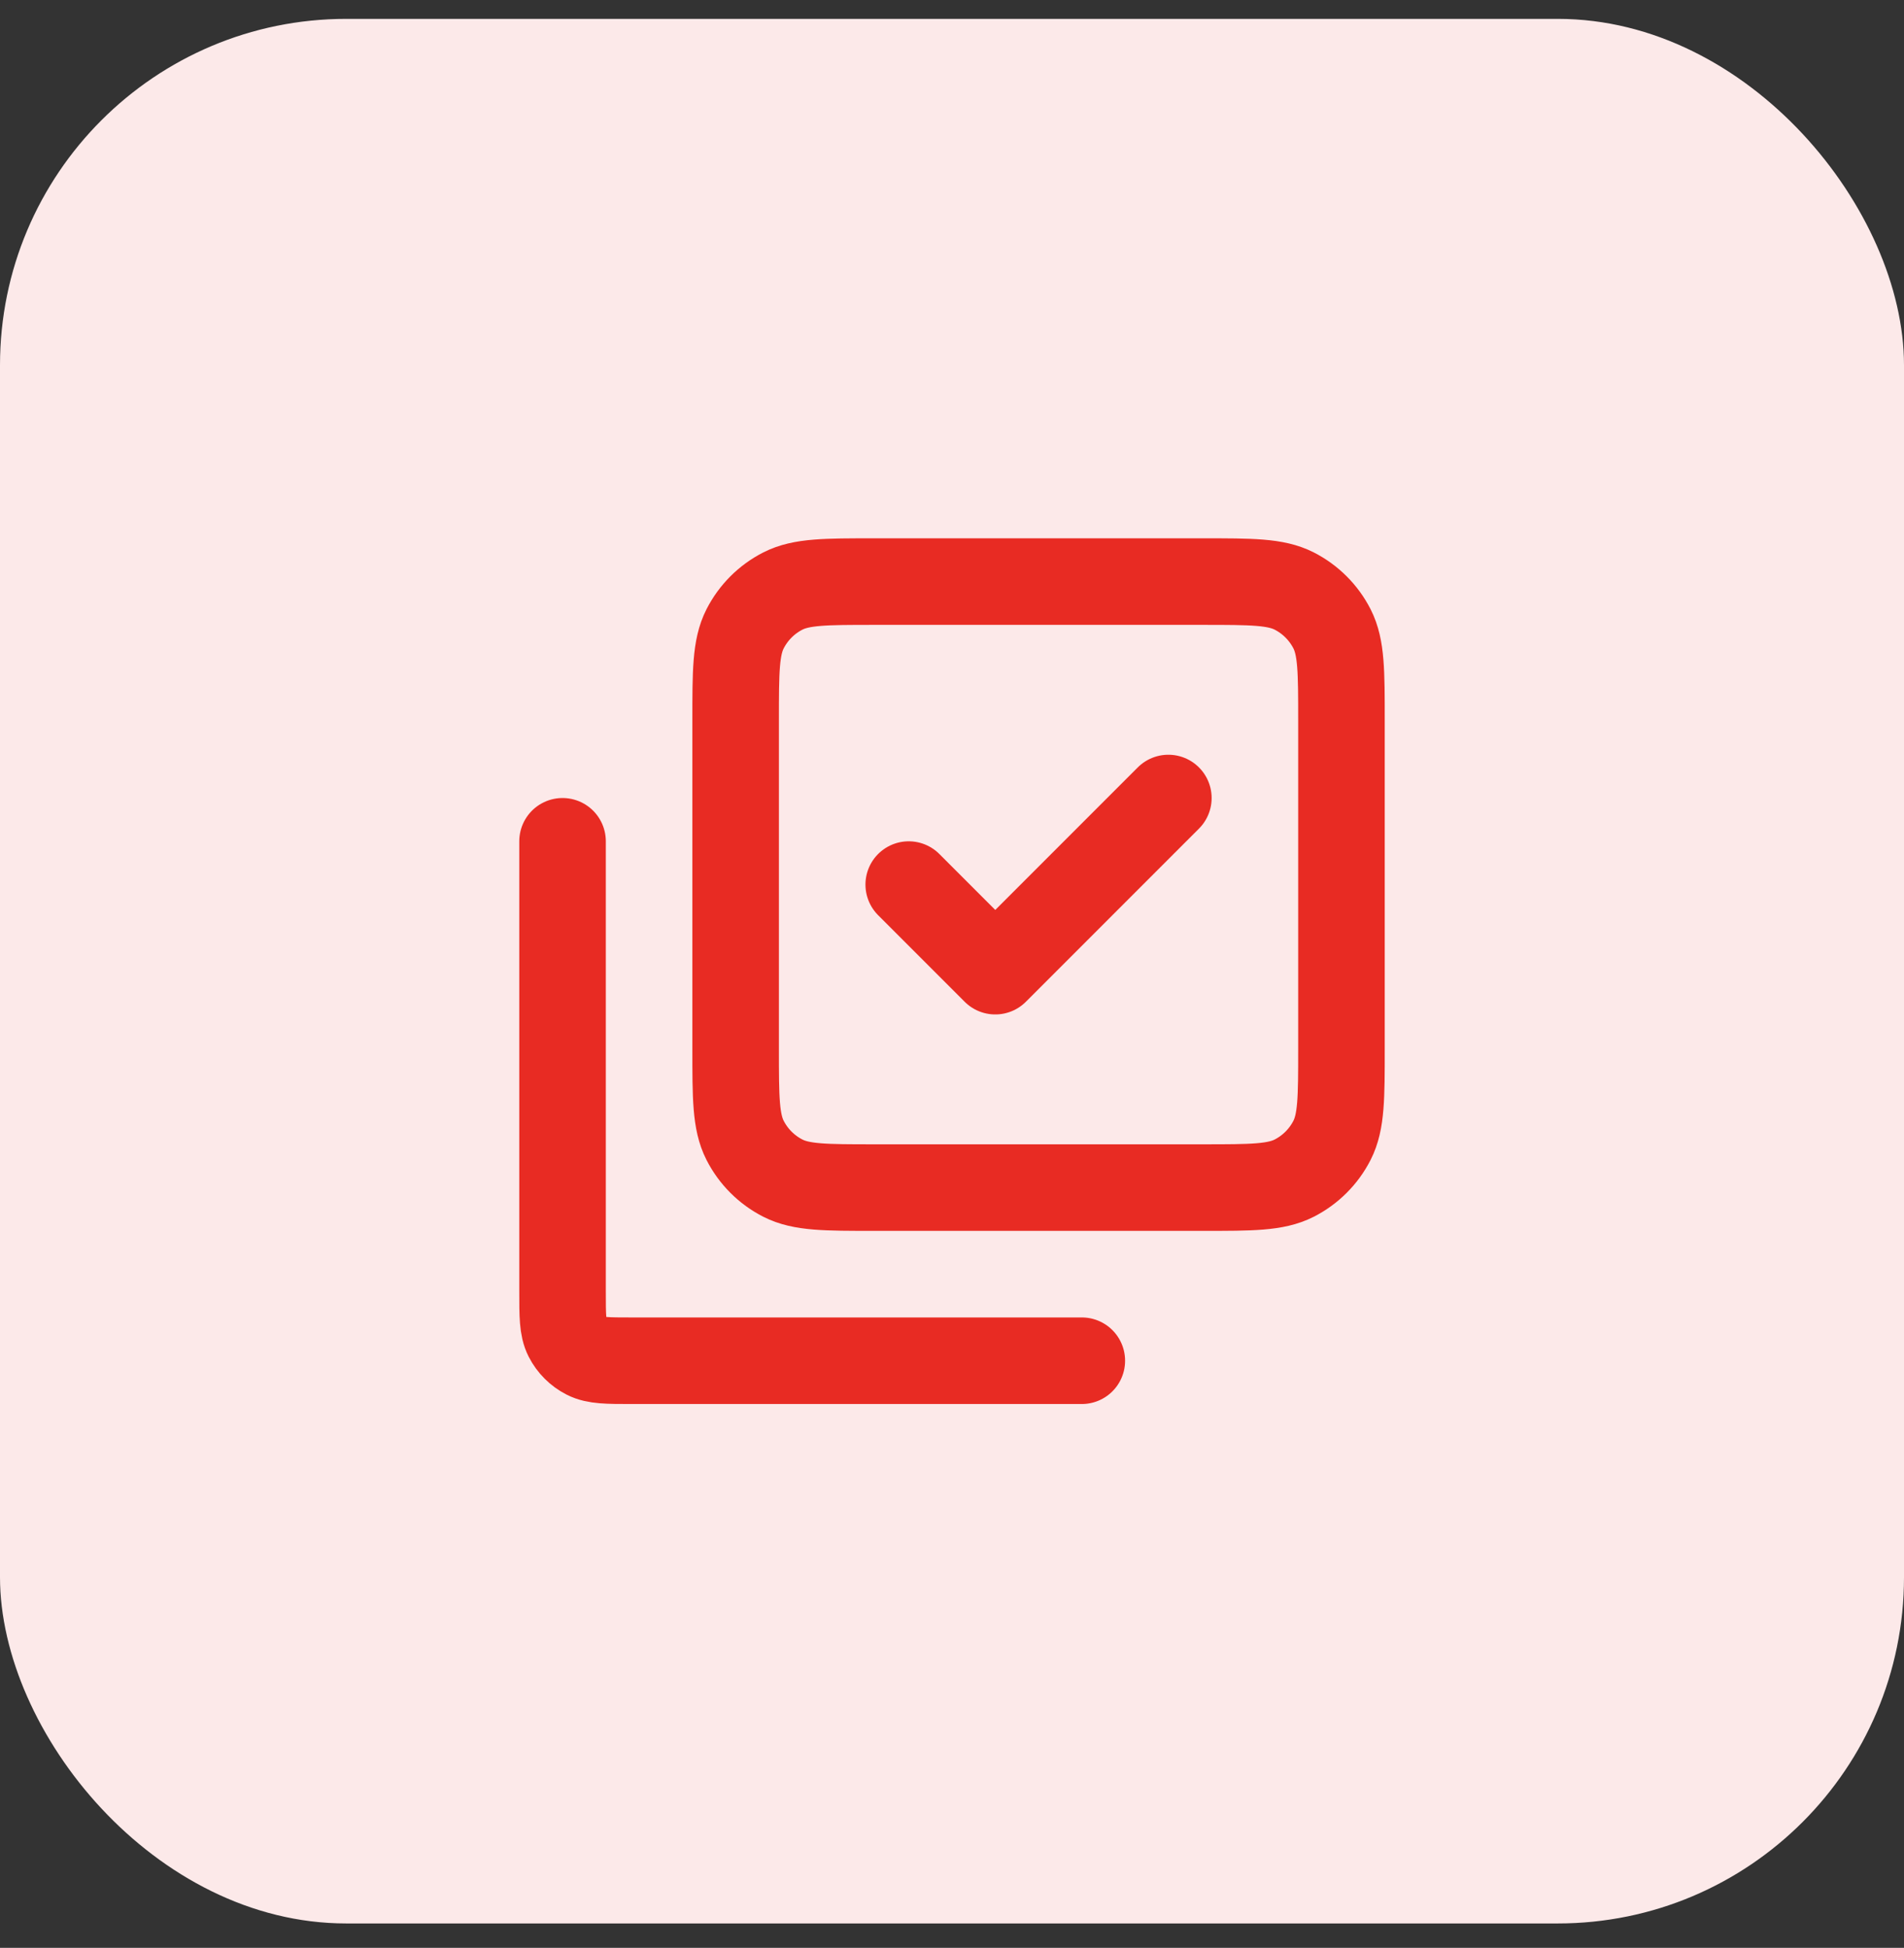
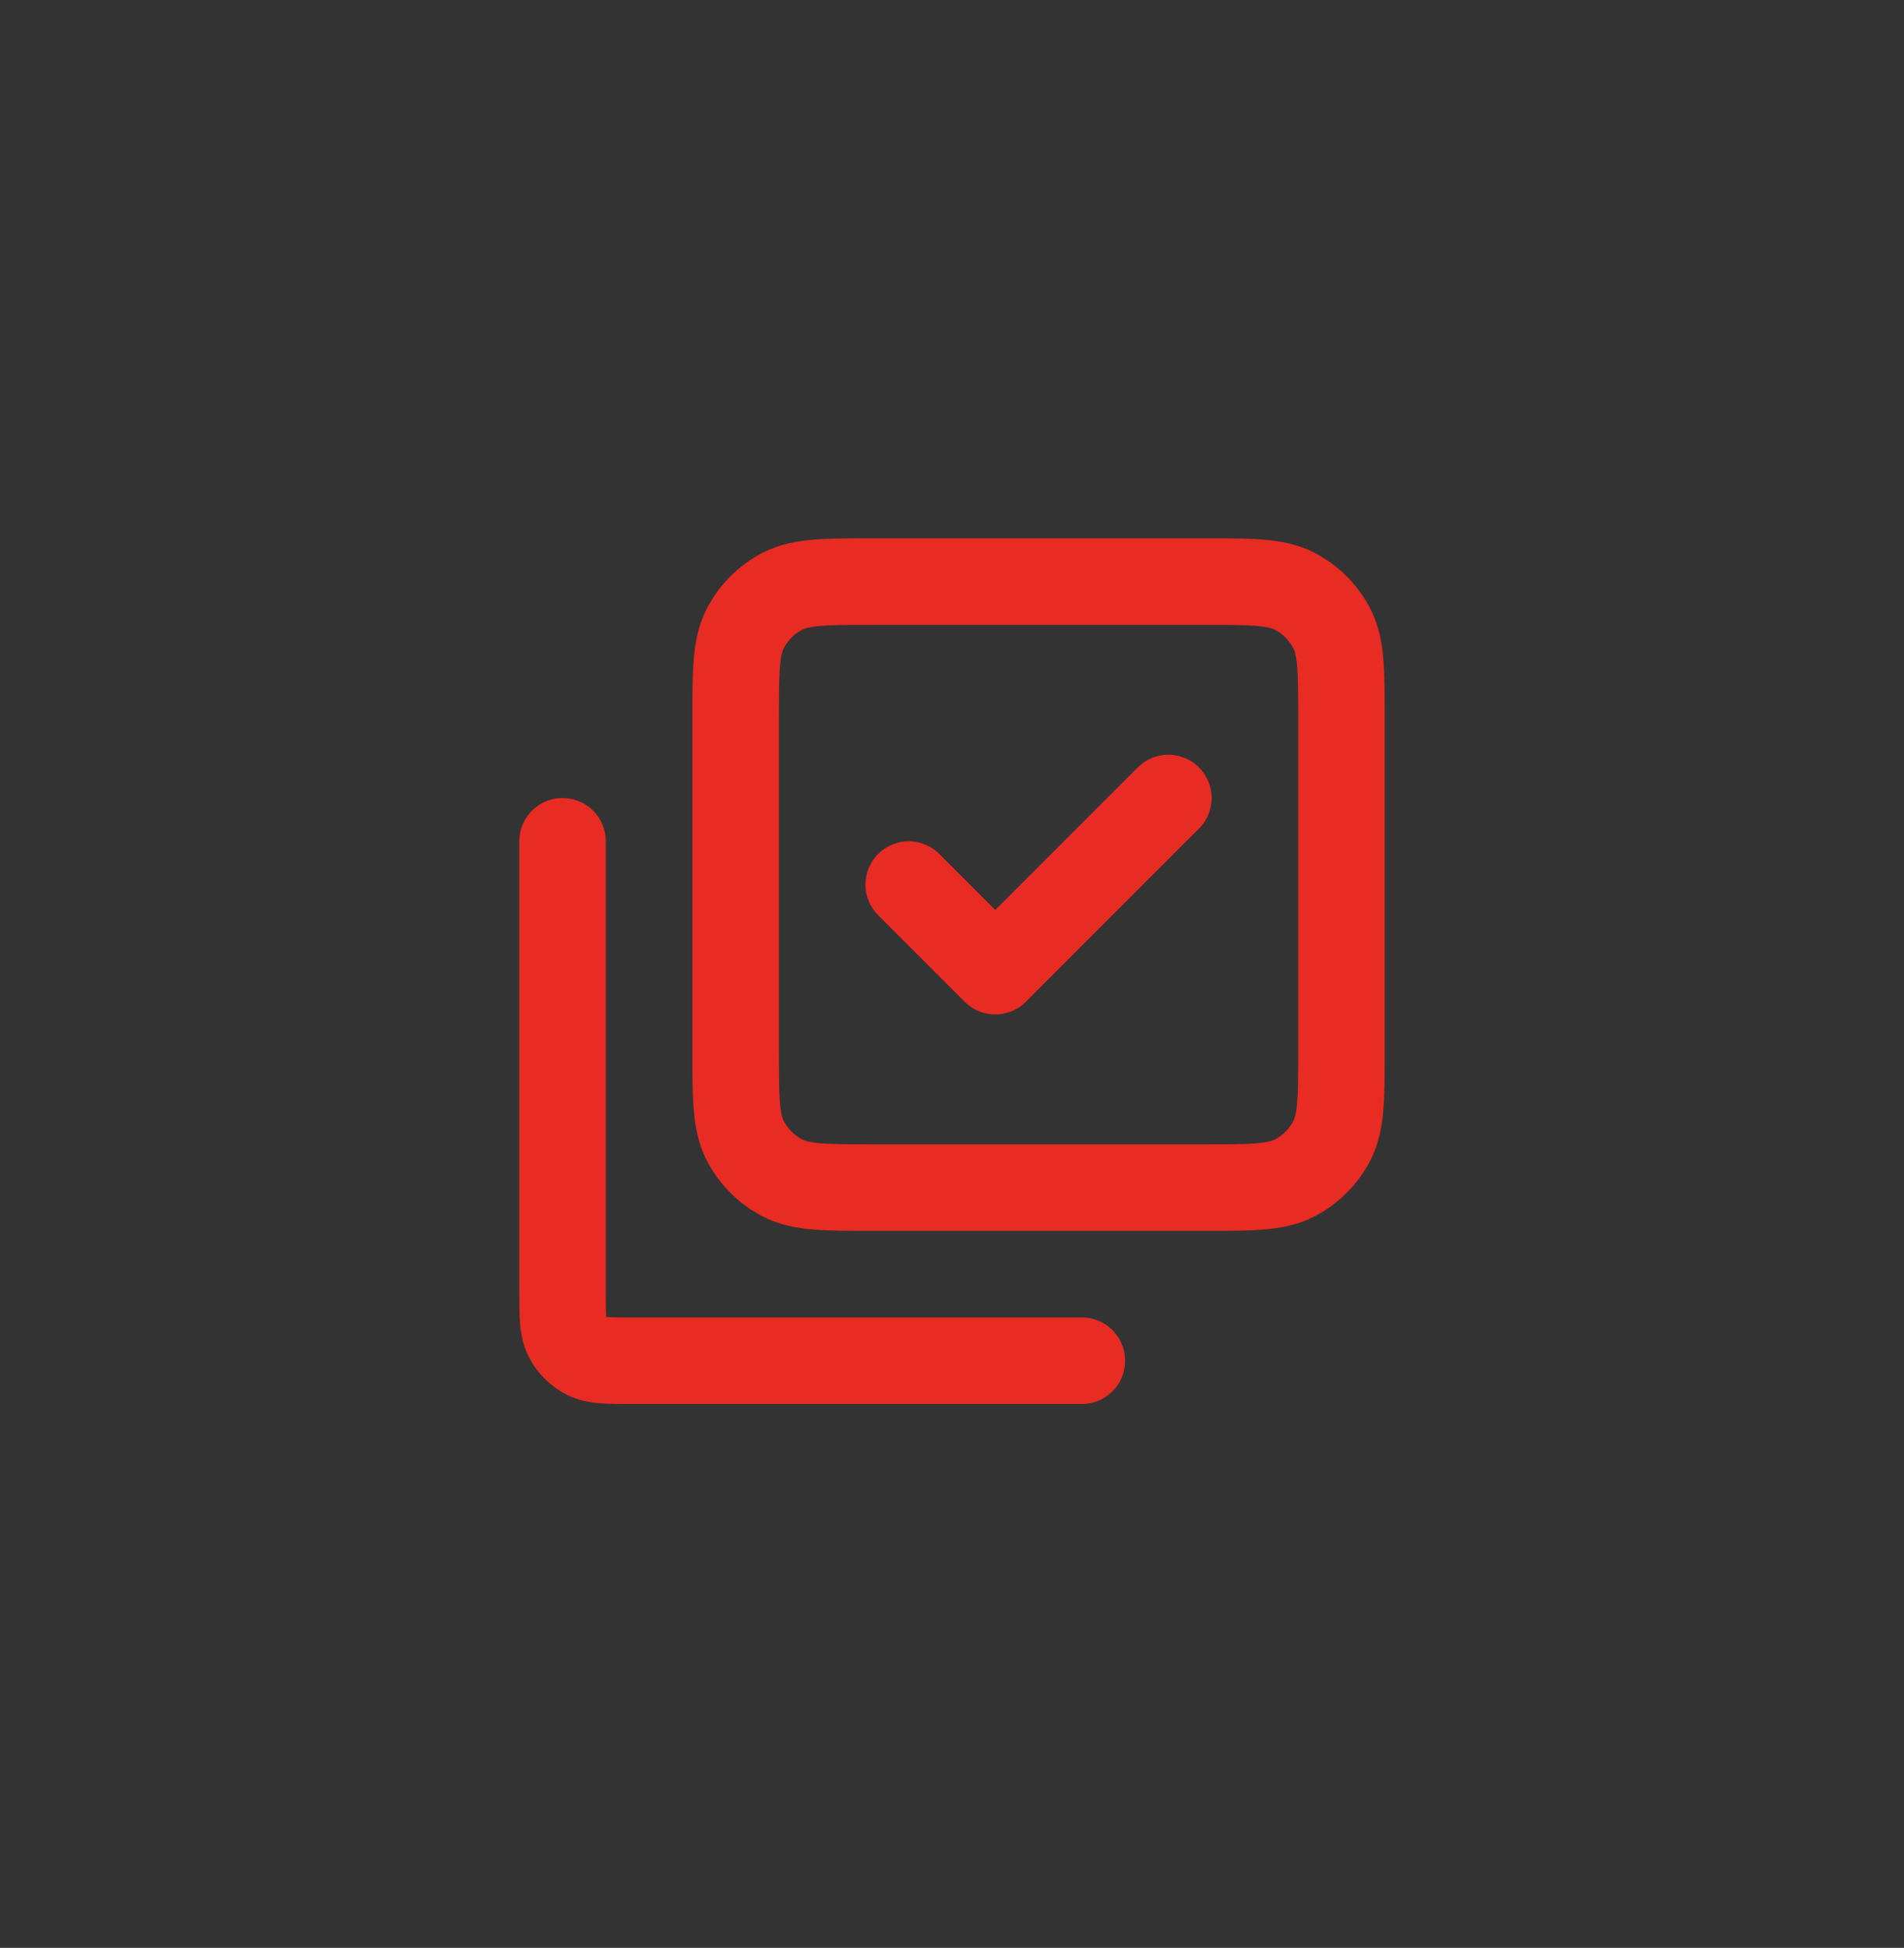
<svg xmlns="http://www.w3.org/2000/svg" width="44" height="45" viewBox="0 0 44 45" fill="none">
  <rect x="0" y="0" width="44" height="45" fill="#333333" stroke="none" />
-   <rect y="0.436" width="44" height="44" rx="8" fill="#FCE9E9" />
  <path d="M13 19.436V29.836C13 30.396 13 30.676 13.109 30.89C13.205 31.078 13.358 31.231 13.546 31.327C13.76 31.436 14.04 31.436 14.598 31.436H25M27 18.436L23 22.436L21 20.436M17 24.236V16.636C17 15.516 17 14.956 17.218 14.528C17.41 14.152 17.715 13.846 18.092 13.654C18.52 13.436 19.08 13.436 20.2 13.436H27.8C28.92 13.436 29.48 13.436 29.908 13.654C30.284 13.846 30.59 14.152 30.782 14.528C31 14.956 31 15.516 31 16.636L31 24.236C31 25.356 31 25.916 30.782 26.344C30.59 26.72 30.284 27.026 29.908 27.218C29.48 27.436 28.922 27.436 27.804 27.436H20.197C19.079 27.436 18.519 27.436 18.092 27.218C17.715 27.026 17.41 26.72 17.218 26.344C17 25.916 17 25.356 17 24.236Z" stroke="#E82B23" stroke-width="2" stroke-linecap="round" stroke-linejoin="round" />
</svg>